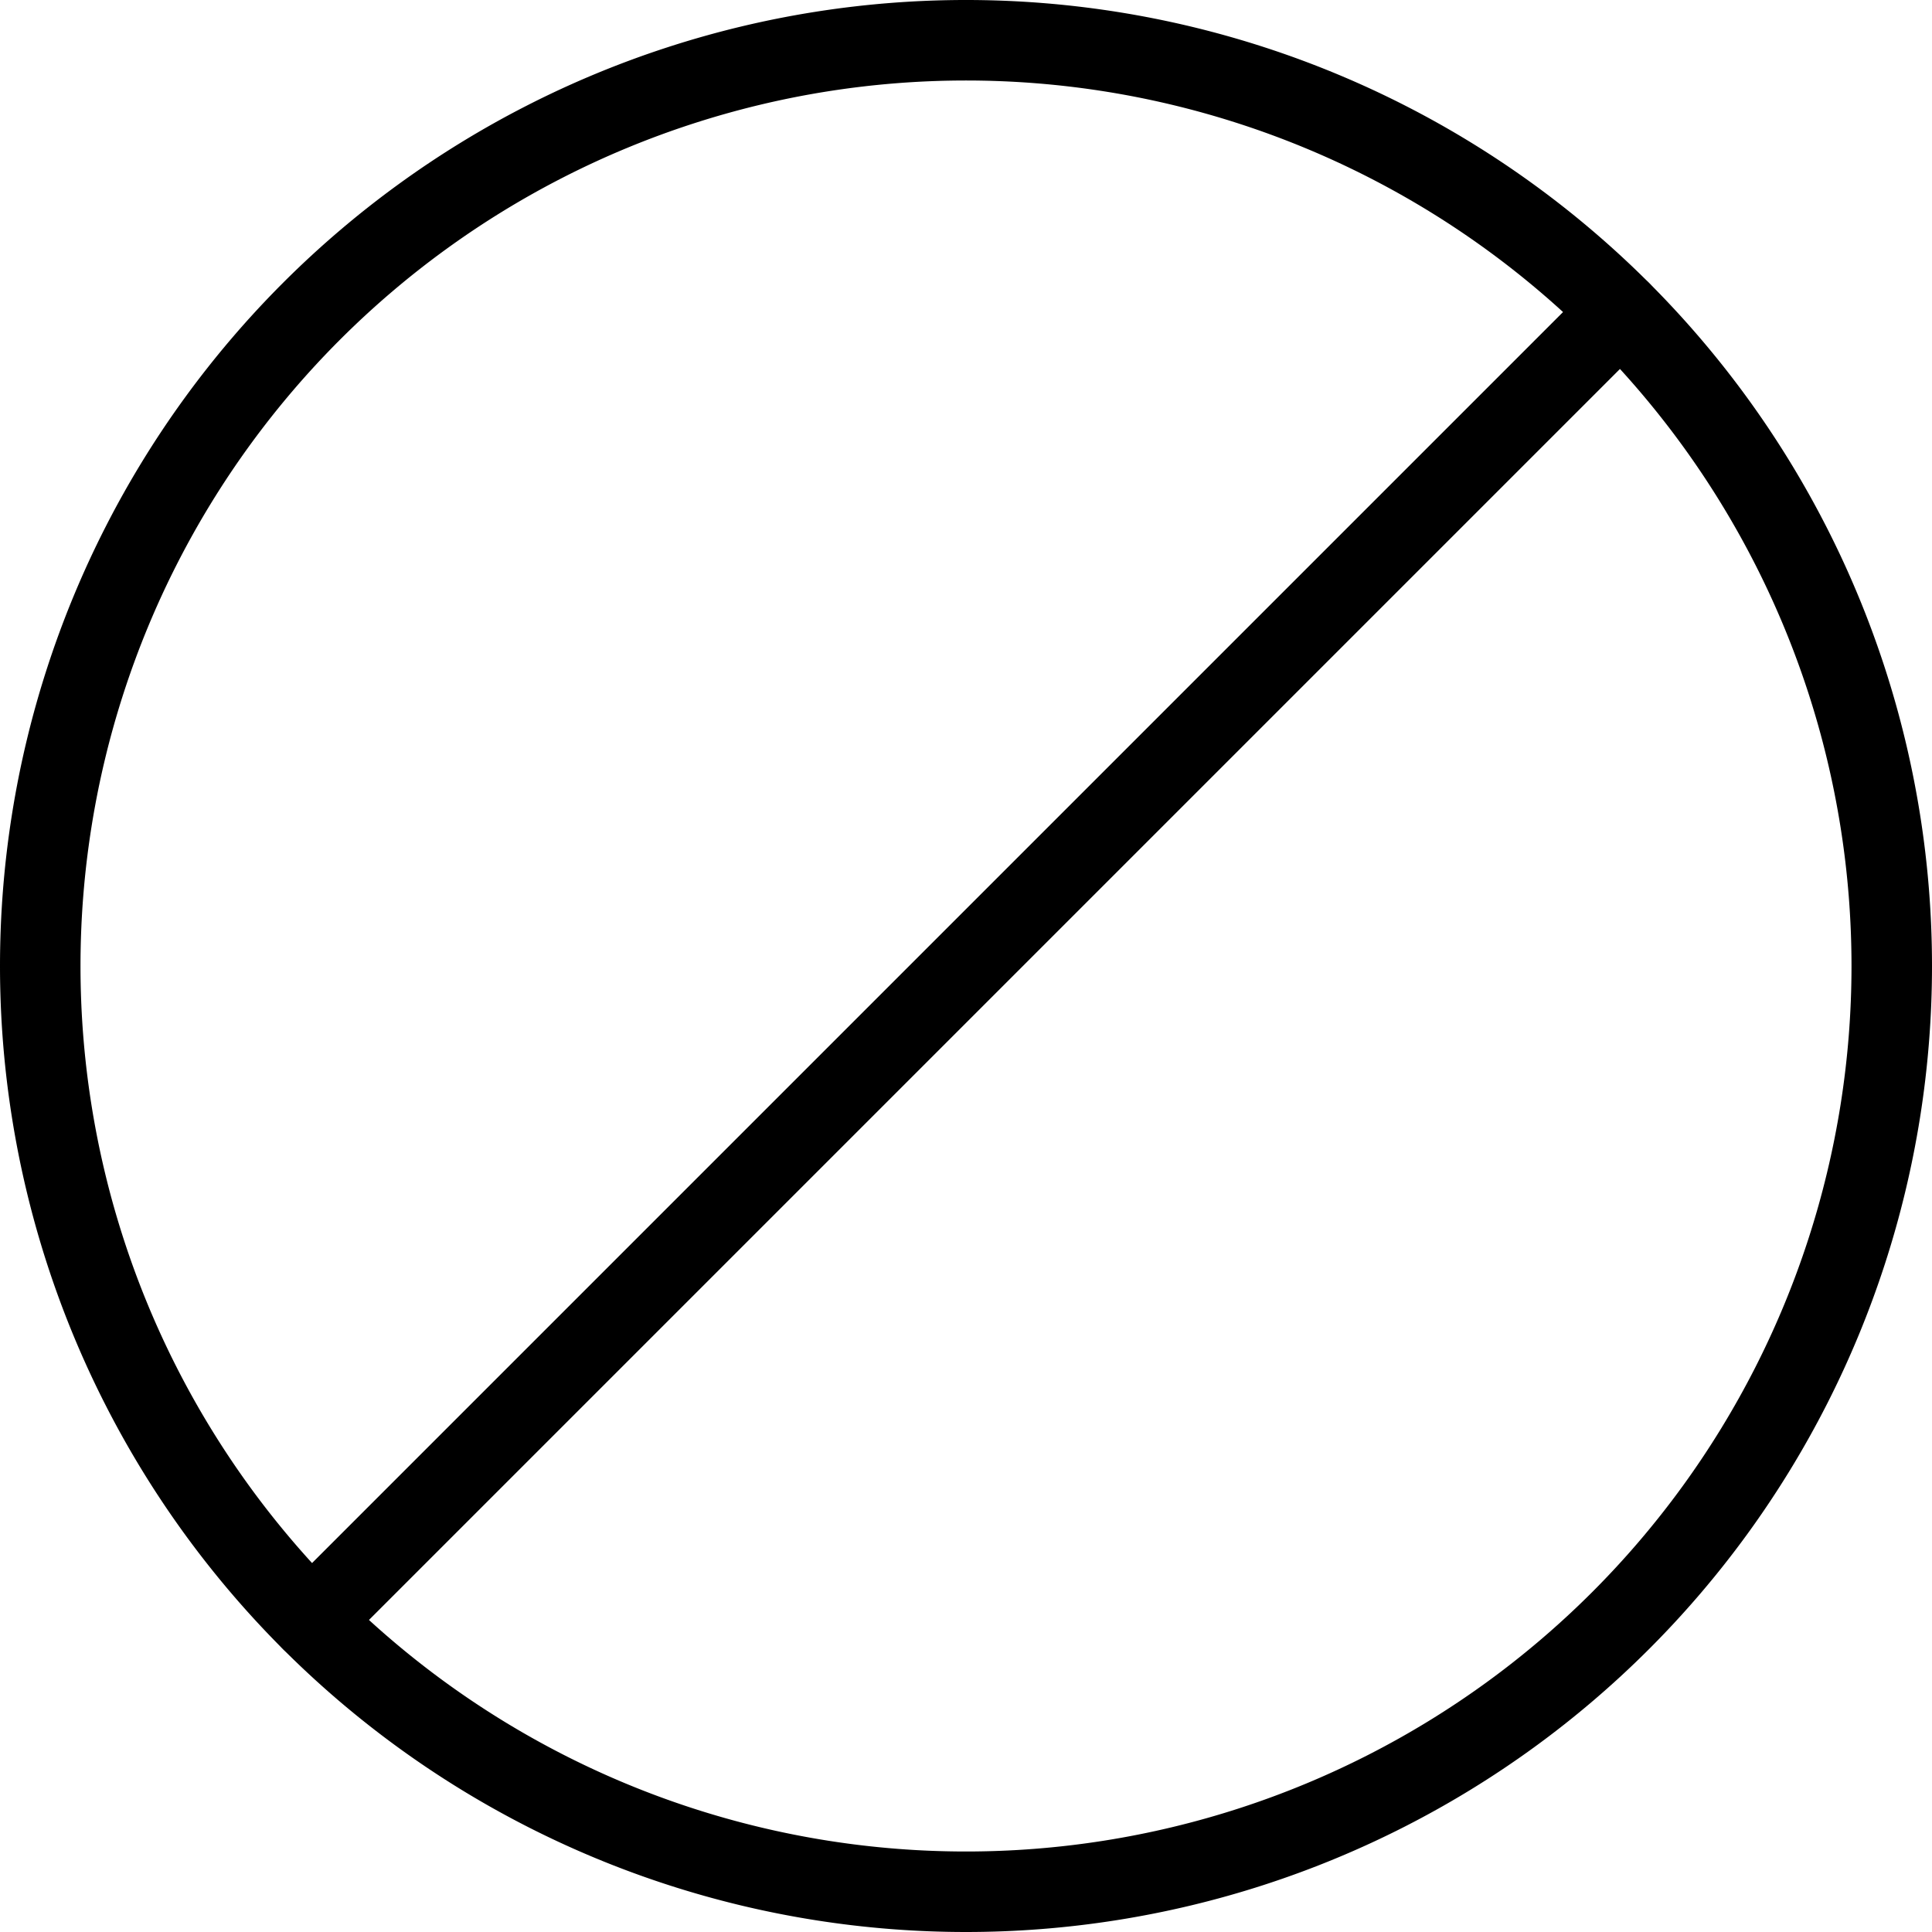
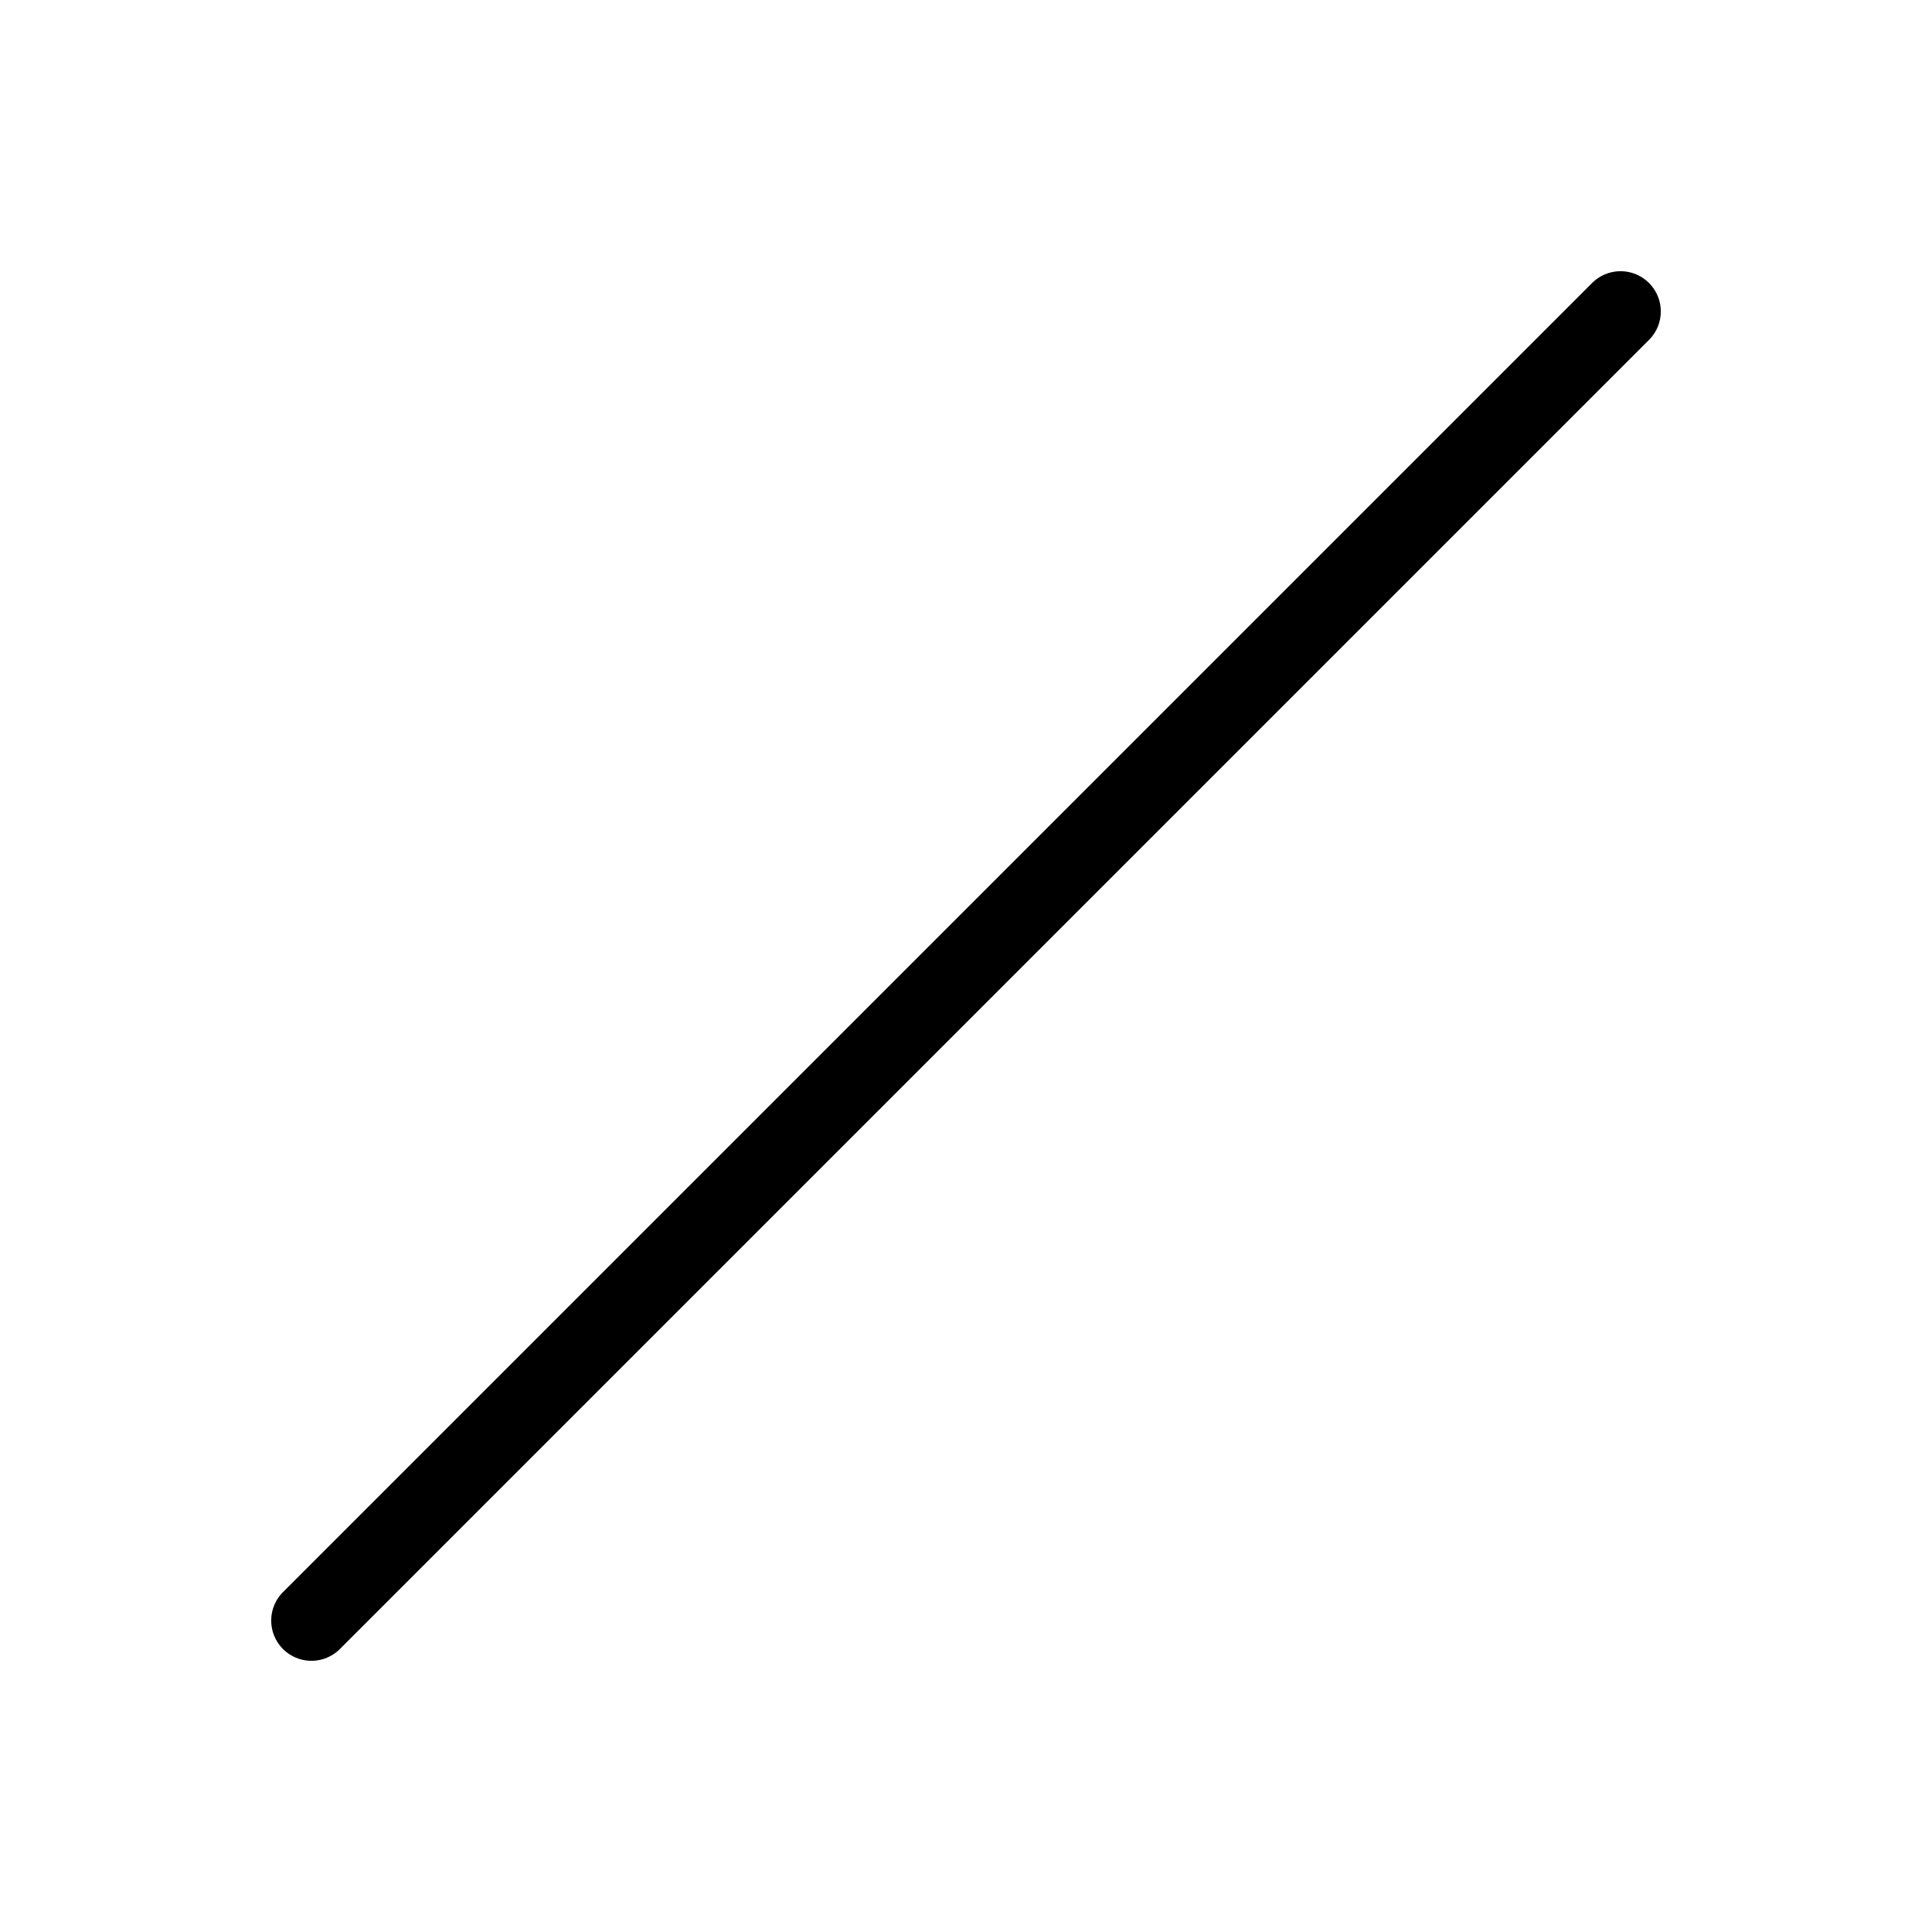
<svg xmlns="http://www.w3.org/2000/svg" id="Delete--Streamline-Ultimate" viewBox="0 0 24 24">
  <desc>
    Delete Streamline Icon: https://streamlinehq.com
  </desc>
-   <path stroke-width="1" stroke-linejoin="round" stroke-linecap="round" stroke="#000000" fill="none" d="M0.5 12a11.5 11.5 0 1 0 23 0 11.5 11.5 0 1 0 -23 0Z" />
  <path stroke-width="1" stroke-linejoin="round" stroke-linecap="round" stroke="#000000" fill="none" d="M3.869 20.131 20.131 3.869" />
</svg>